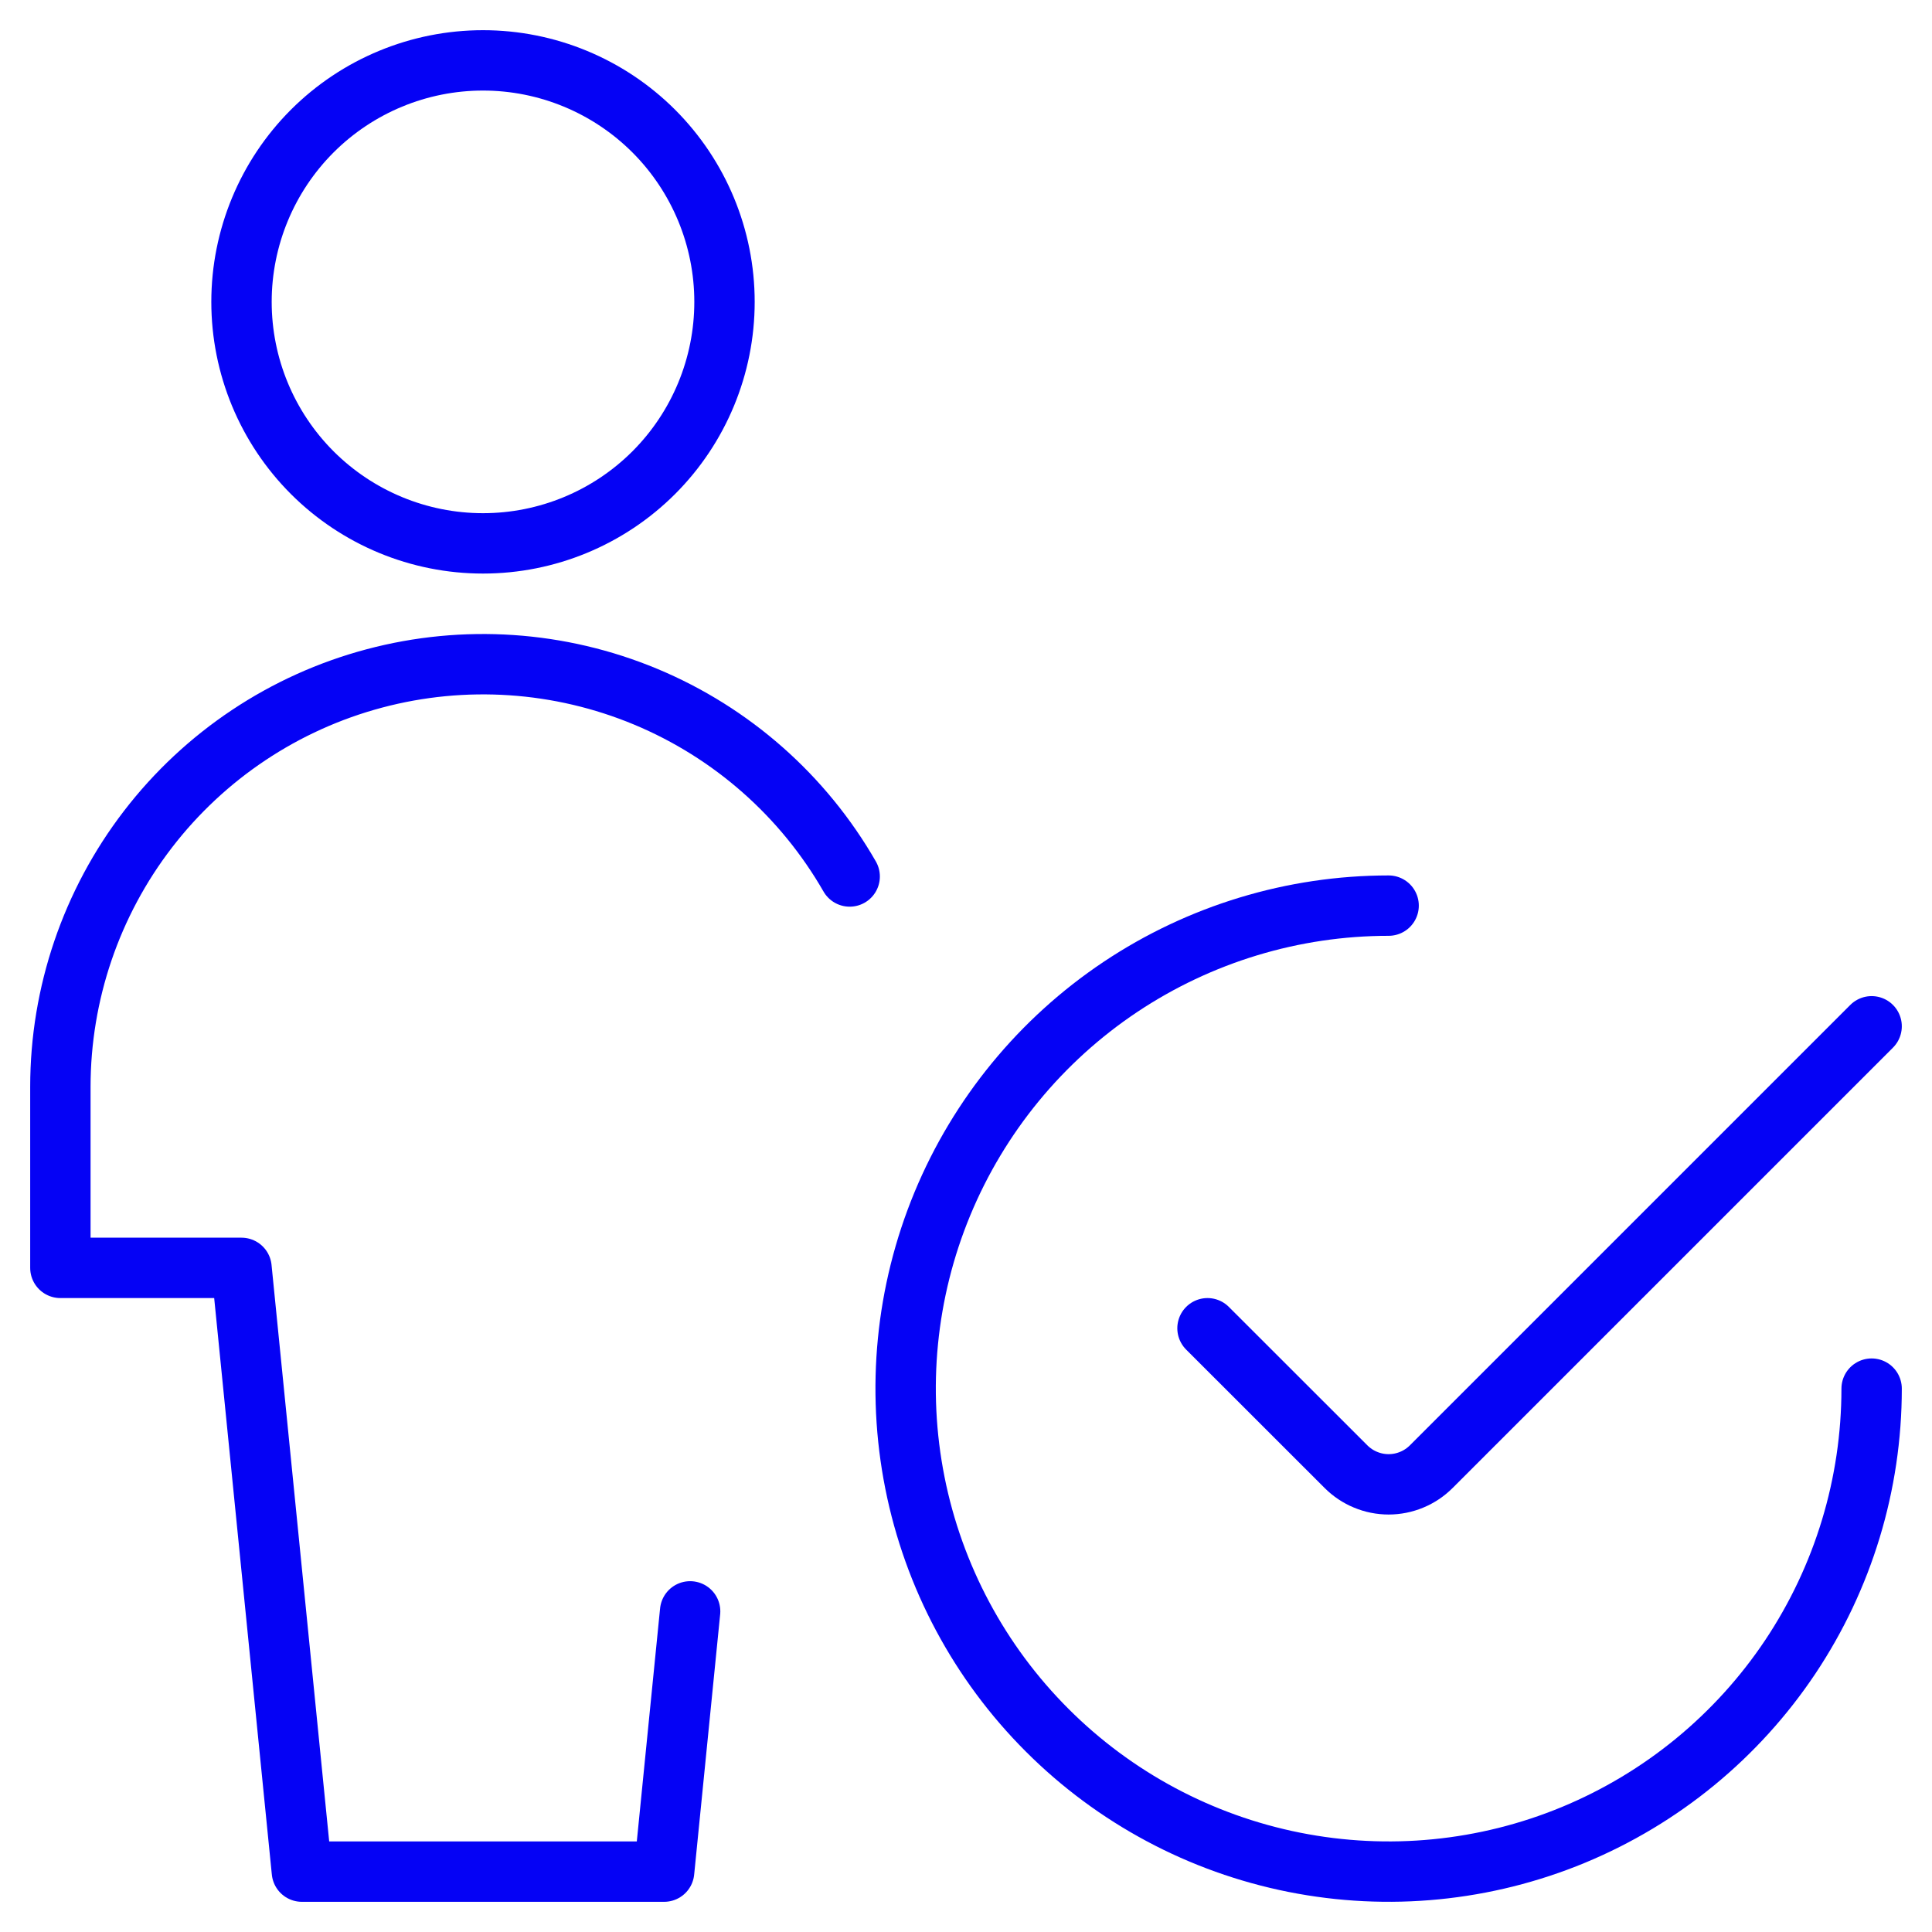
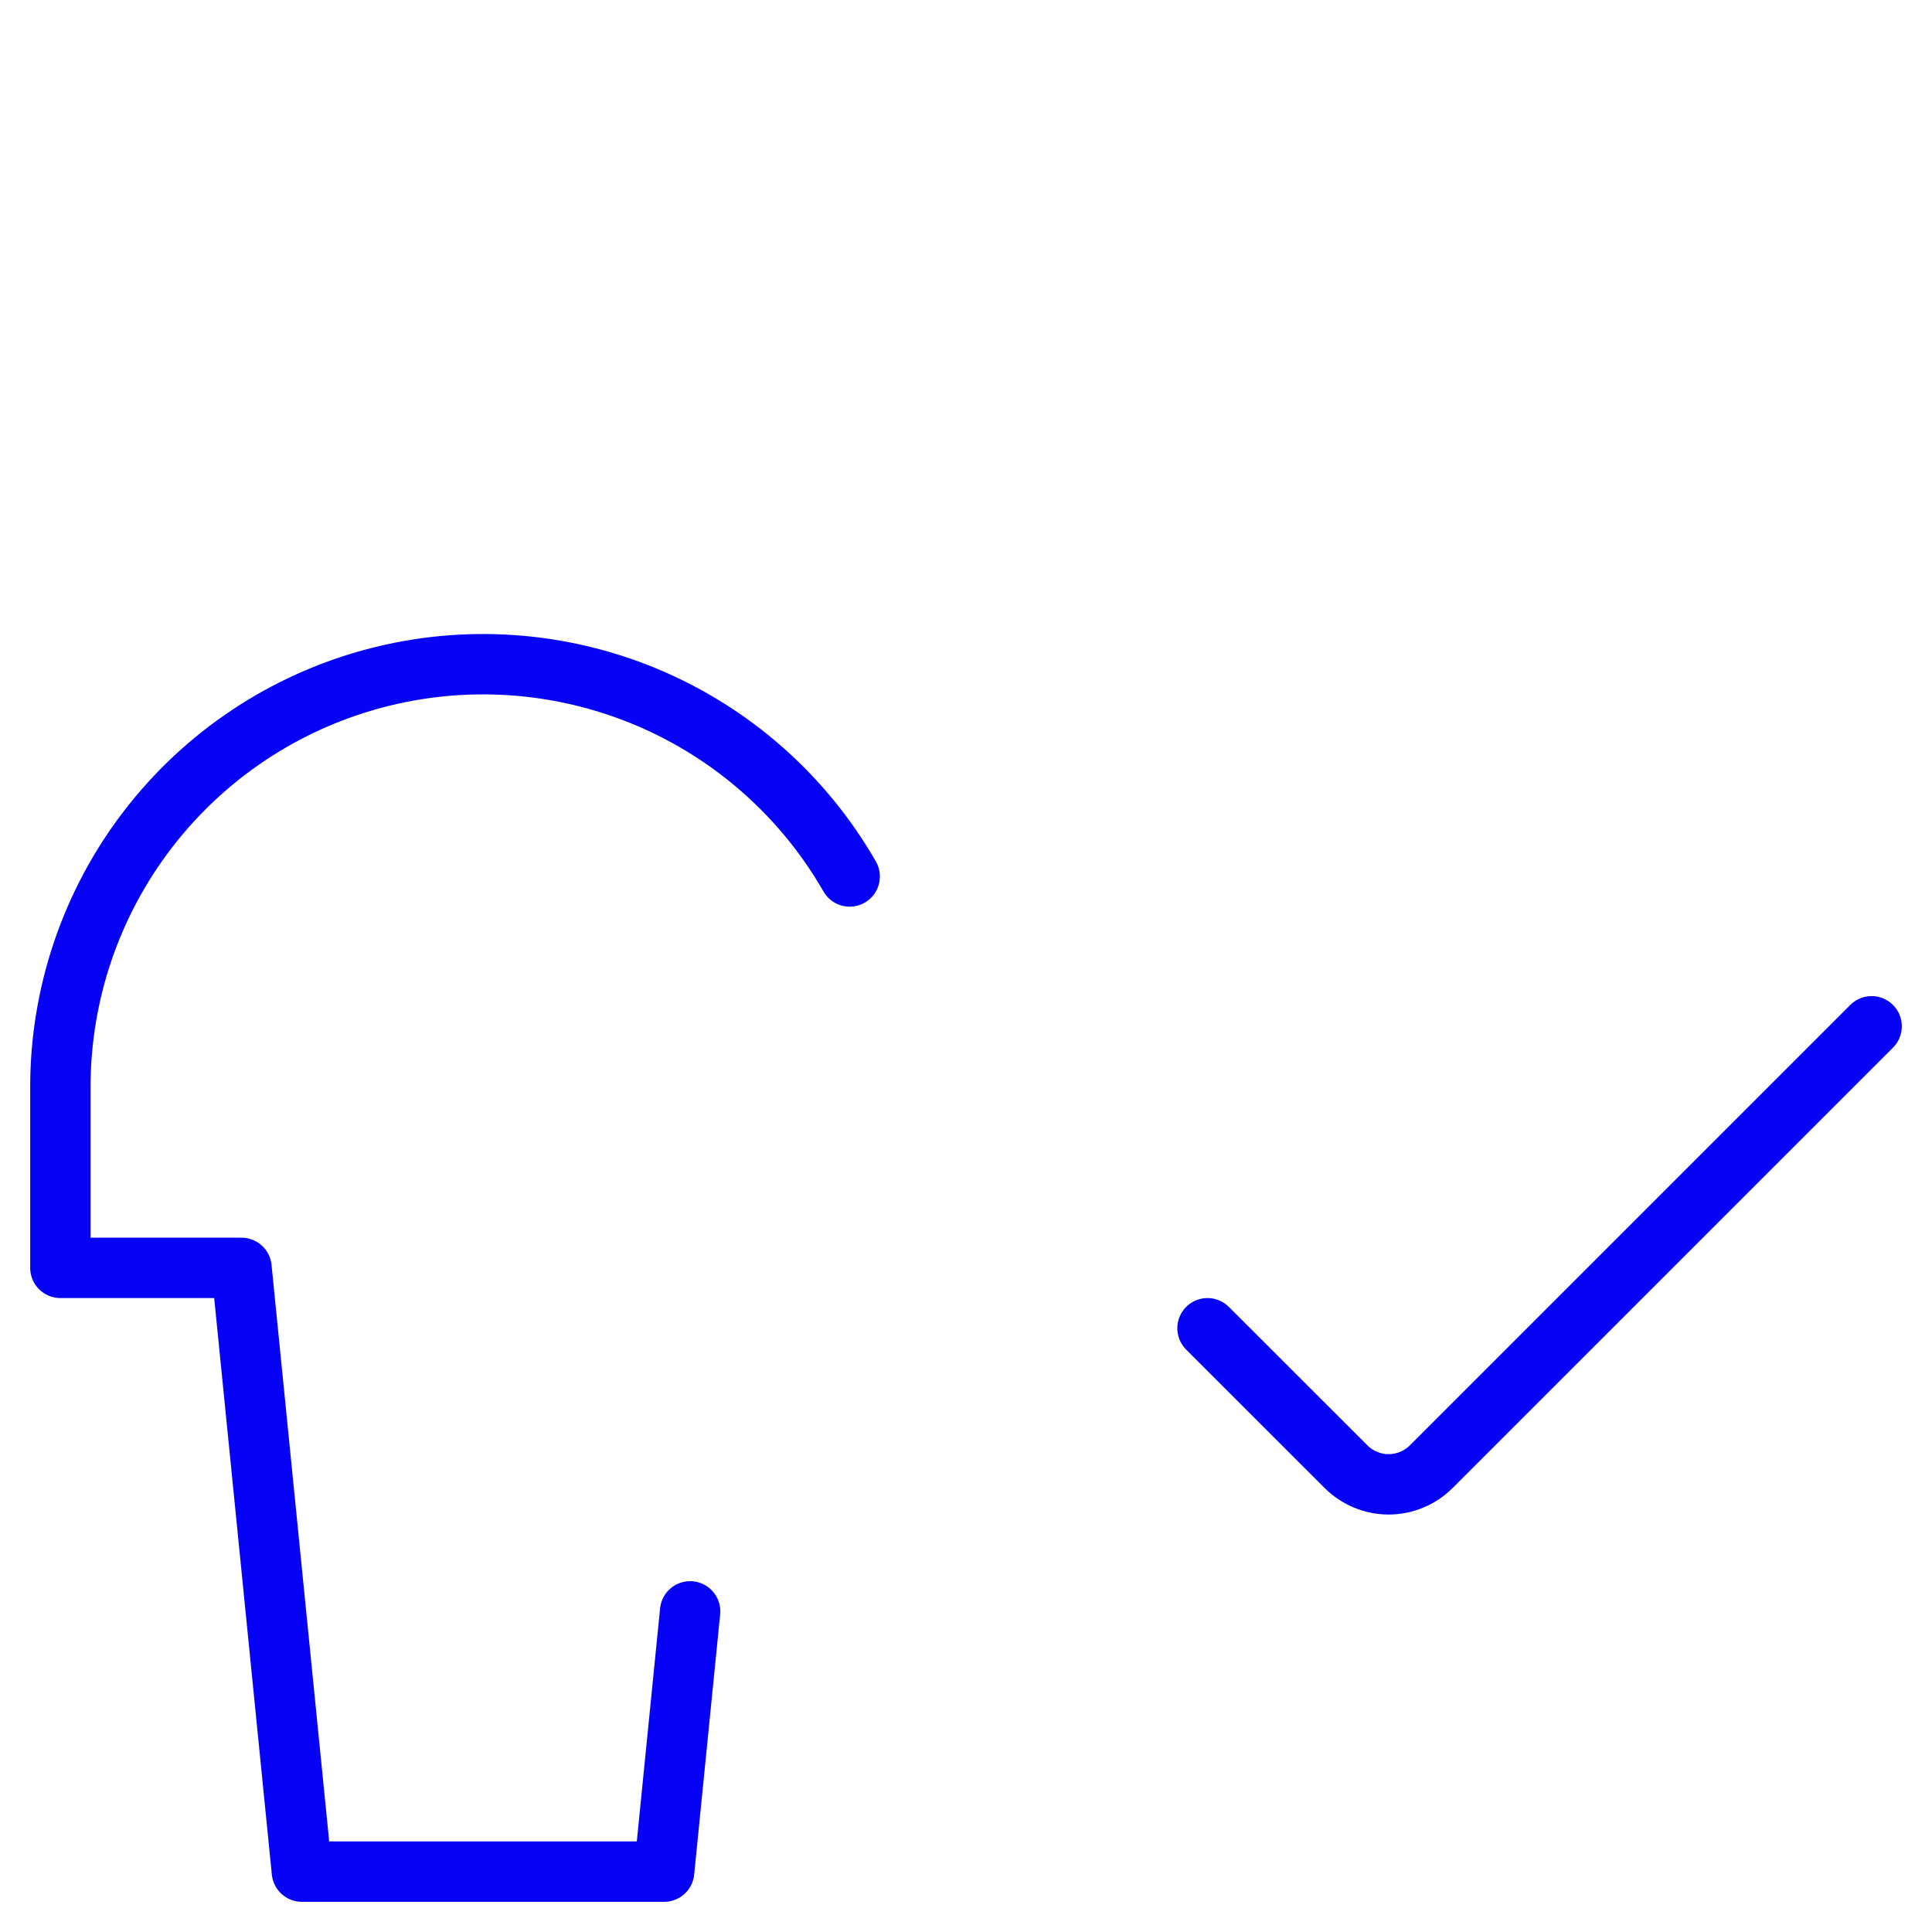
<svg xmlns="http://www.w3.org/2000/svg" width="48" height="48" viewBox="0 0 48 48" fill="none">
  <g clip-path="url(#clip0_1794_3906)">
-     <path d="M6 7.5C6 9.091 6.632 10.617 7.757 11.743C8.883 12.868 10.409 13.5 12 13.5C13.591 13.5 15.117 12.868 16.243 11.743C17.368 10.617 18 9.091 18 7.5C18 5.909 17.368 4.383 16.243 3.257C15.117 2.132 13.591 1.5 12 1.5C10.409 1.5 8.883 2.132 7.757 3.257C6.632 4.383 6 5.909 6 7.5Z" stroke="#0502F5" stroke-width="1.5" stroke-linecap="round" stroke-linejoin="round" />
    <path d="M21.11 21.776C19.958 19.769 18.176 18.199 16.04 17.309C13.904 16.42 11.534 16.26 9.299 16.856C7.063 17.451 5.086 18.769 3.676 20.603C2.266 22.437 1.501 24.686 1.5 27V31.5H6L7.5 46.5H16.5L17.146 40.034" stroke="#0502F5" stroke-width="1.5" stroke-linecap="round" stroke-linejoin="round" />
-     <path d="M46.5 34.5C46.5 36.873 45.796 39.193 44.478 41.167C43.159 43.14 41.285 44.678 39.092 45.587C36.899 46.495 34.487 46.732 32.159 46.269C29.831 45.806 27.693 44.664 26.015 42.985C24.336 41.307 23.194 39.169 22.731 36.841C22.268 34.513 22.505 32.101 23.413 29.908C24.322 27.715 25.86 25.841 27.833 24.522C29.807 23.204 32.127 22.5 34.5 22.5" stroke="#0502F5" stroke-width="1.5" stroke-linecap="round" stroke-linejoin="round" />
    <path d="M46.5 25.498L35.56 36.438C35.421 36.577 35.256 36.688 35.074 36.763C34.892 36.839 34.697 36.878 34.5 36.878C34.303 36.878 34.108 36.839 33.926 36.763C33.744 36.688 33.579 36.577 33.44 36.438L30 33" stroke="#0502F5" stroke-width="1.5" stroke-linecap="round" stroke-linejoin="round" />
  </g>
  <defs>
    <clipPath id="clip0_1794_3906">
      <rect width="48" height="48" fill="white" />
    </clipPath>
  </defs>
</svg>